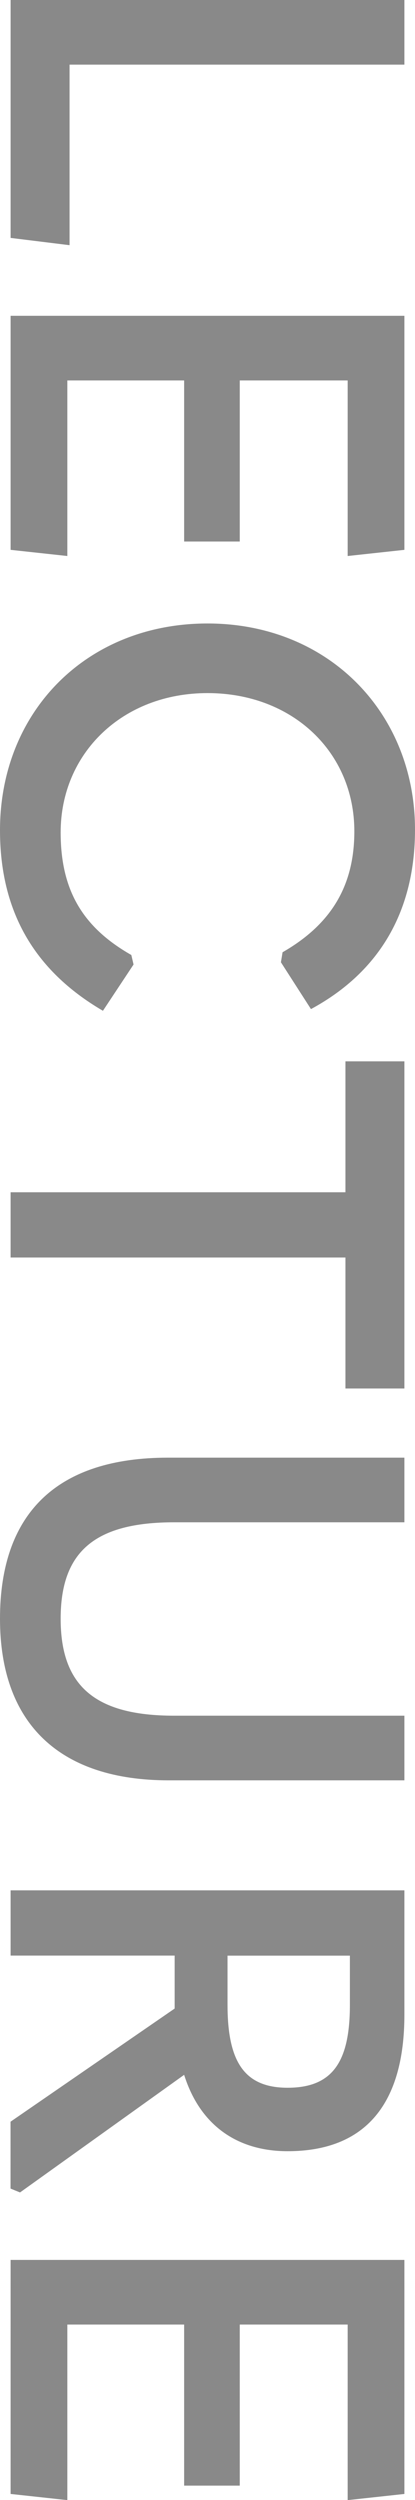
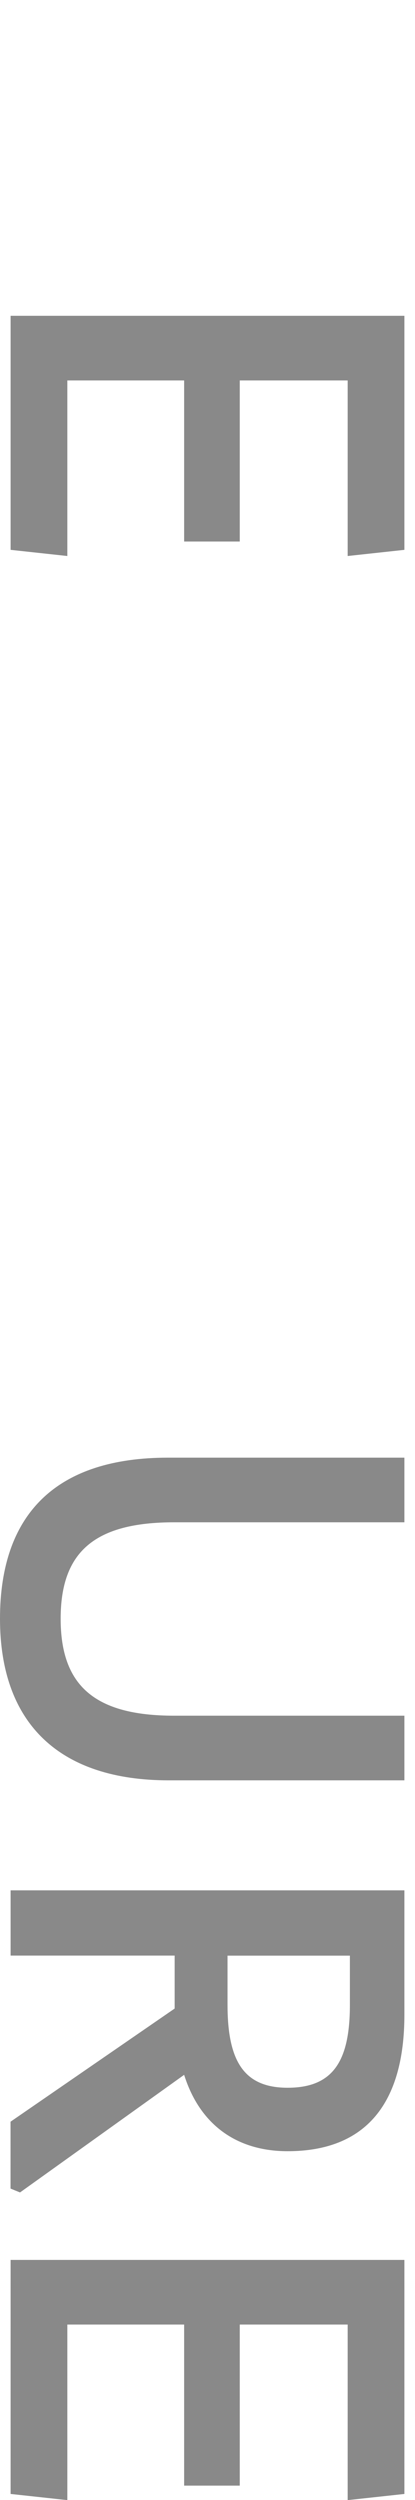
<svg xmlns="http://www.w3.org/2000/svg" id="_レイヤー_2" data-name="レイヤー_2" viewBox="0 0 63.42 381.34">
  <defs>
    <style>
      .cls-1 {
        fill: #898989;
      }
    </style>
  </defs>
  <g id="moji">
    <g>
-       <path class="cls-1" d="M61.8,0v9.86H10.63v27.54l-9.01-1.11V0h60.18Z" />
      <path class="cls-1" d="M61.8,48.17v35.7l-8.67.94v-26.78h-16.49v24.57h-8.5v-24.57H10.29v26.78l-8.67-.94v-35.7h60.18Z" />
-       <path class="cls-1" d="M31.71,95.1c18.45,0,31.71,13.6,31.71,31.45,0,12.16-5.19,21.59-15.9,27.37l-4.59-7.14.25-1.53c7.57-4.34,10.97-10.29,10.97-18.45,0-12.07-9.44-21.08-22.44-21.08s-22.44,9.18-22.44,21.25c0,8.76,3.32,14.45,10.8,18.7l.34,1.45-4.68,7.06c-10.63-6.21-15.73-15.3-15.73-27.54,0-18.11,13.26-31.54,31.71-31.54Z" />
-       <path class="cls-1" d="M52.79,181.87v-19.98h9.01v49.9h-9.01v-19.98H1.62v-9.95h51.17Z" />
      <path class="cls-1" d="M25.67,222.34h36.13v9.86H26.61c-12.16,0-17.34,4.51-17.34,14.71s5.19,14.79,17.34,14.79h35.19v9.86H25.76c-16.41,0-25.76-8.42-25.76-24.65s8.84-24.57,25.67-24.57Z" />
      <path class="cls-1" d="M3.06,334.42l-1.45-.59v-10.2l25.08-17.26v-8.08H1.62v-9.95h60.18v18.96c0,13.52-5.87,20.83-17.85,20.83-7.82,0-13.43-4.08-15.81-11.65l-25.08,17.94ZM53.47,298.3h-18.7v7.48c0,8.67,2.55,12.67,9.18,12.67,6.97,0,9.52-4.08,9.52-12.67v-7.48Z" />
      <path class="cls-1" d="M61.8,344.71v35.7l-8.67.94v-26.78h-16.49v24.57h-8.5v-24.57H10.29v26.78l-8.67-.94v-35.7h60.18Z" />
    </g>
  </g>
</svg>